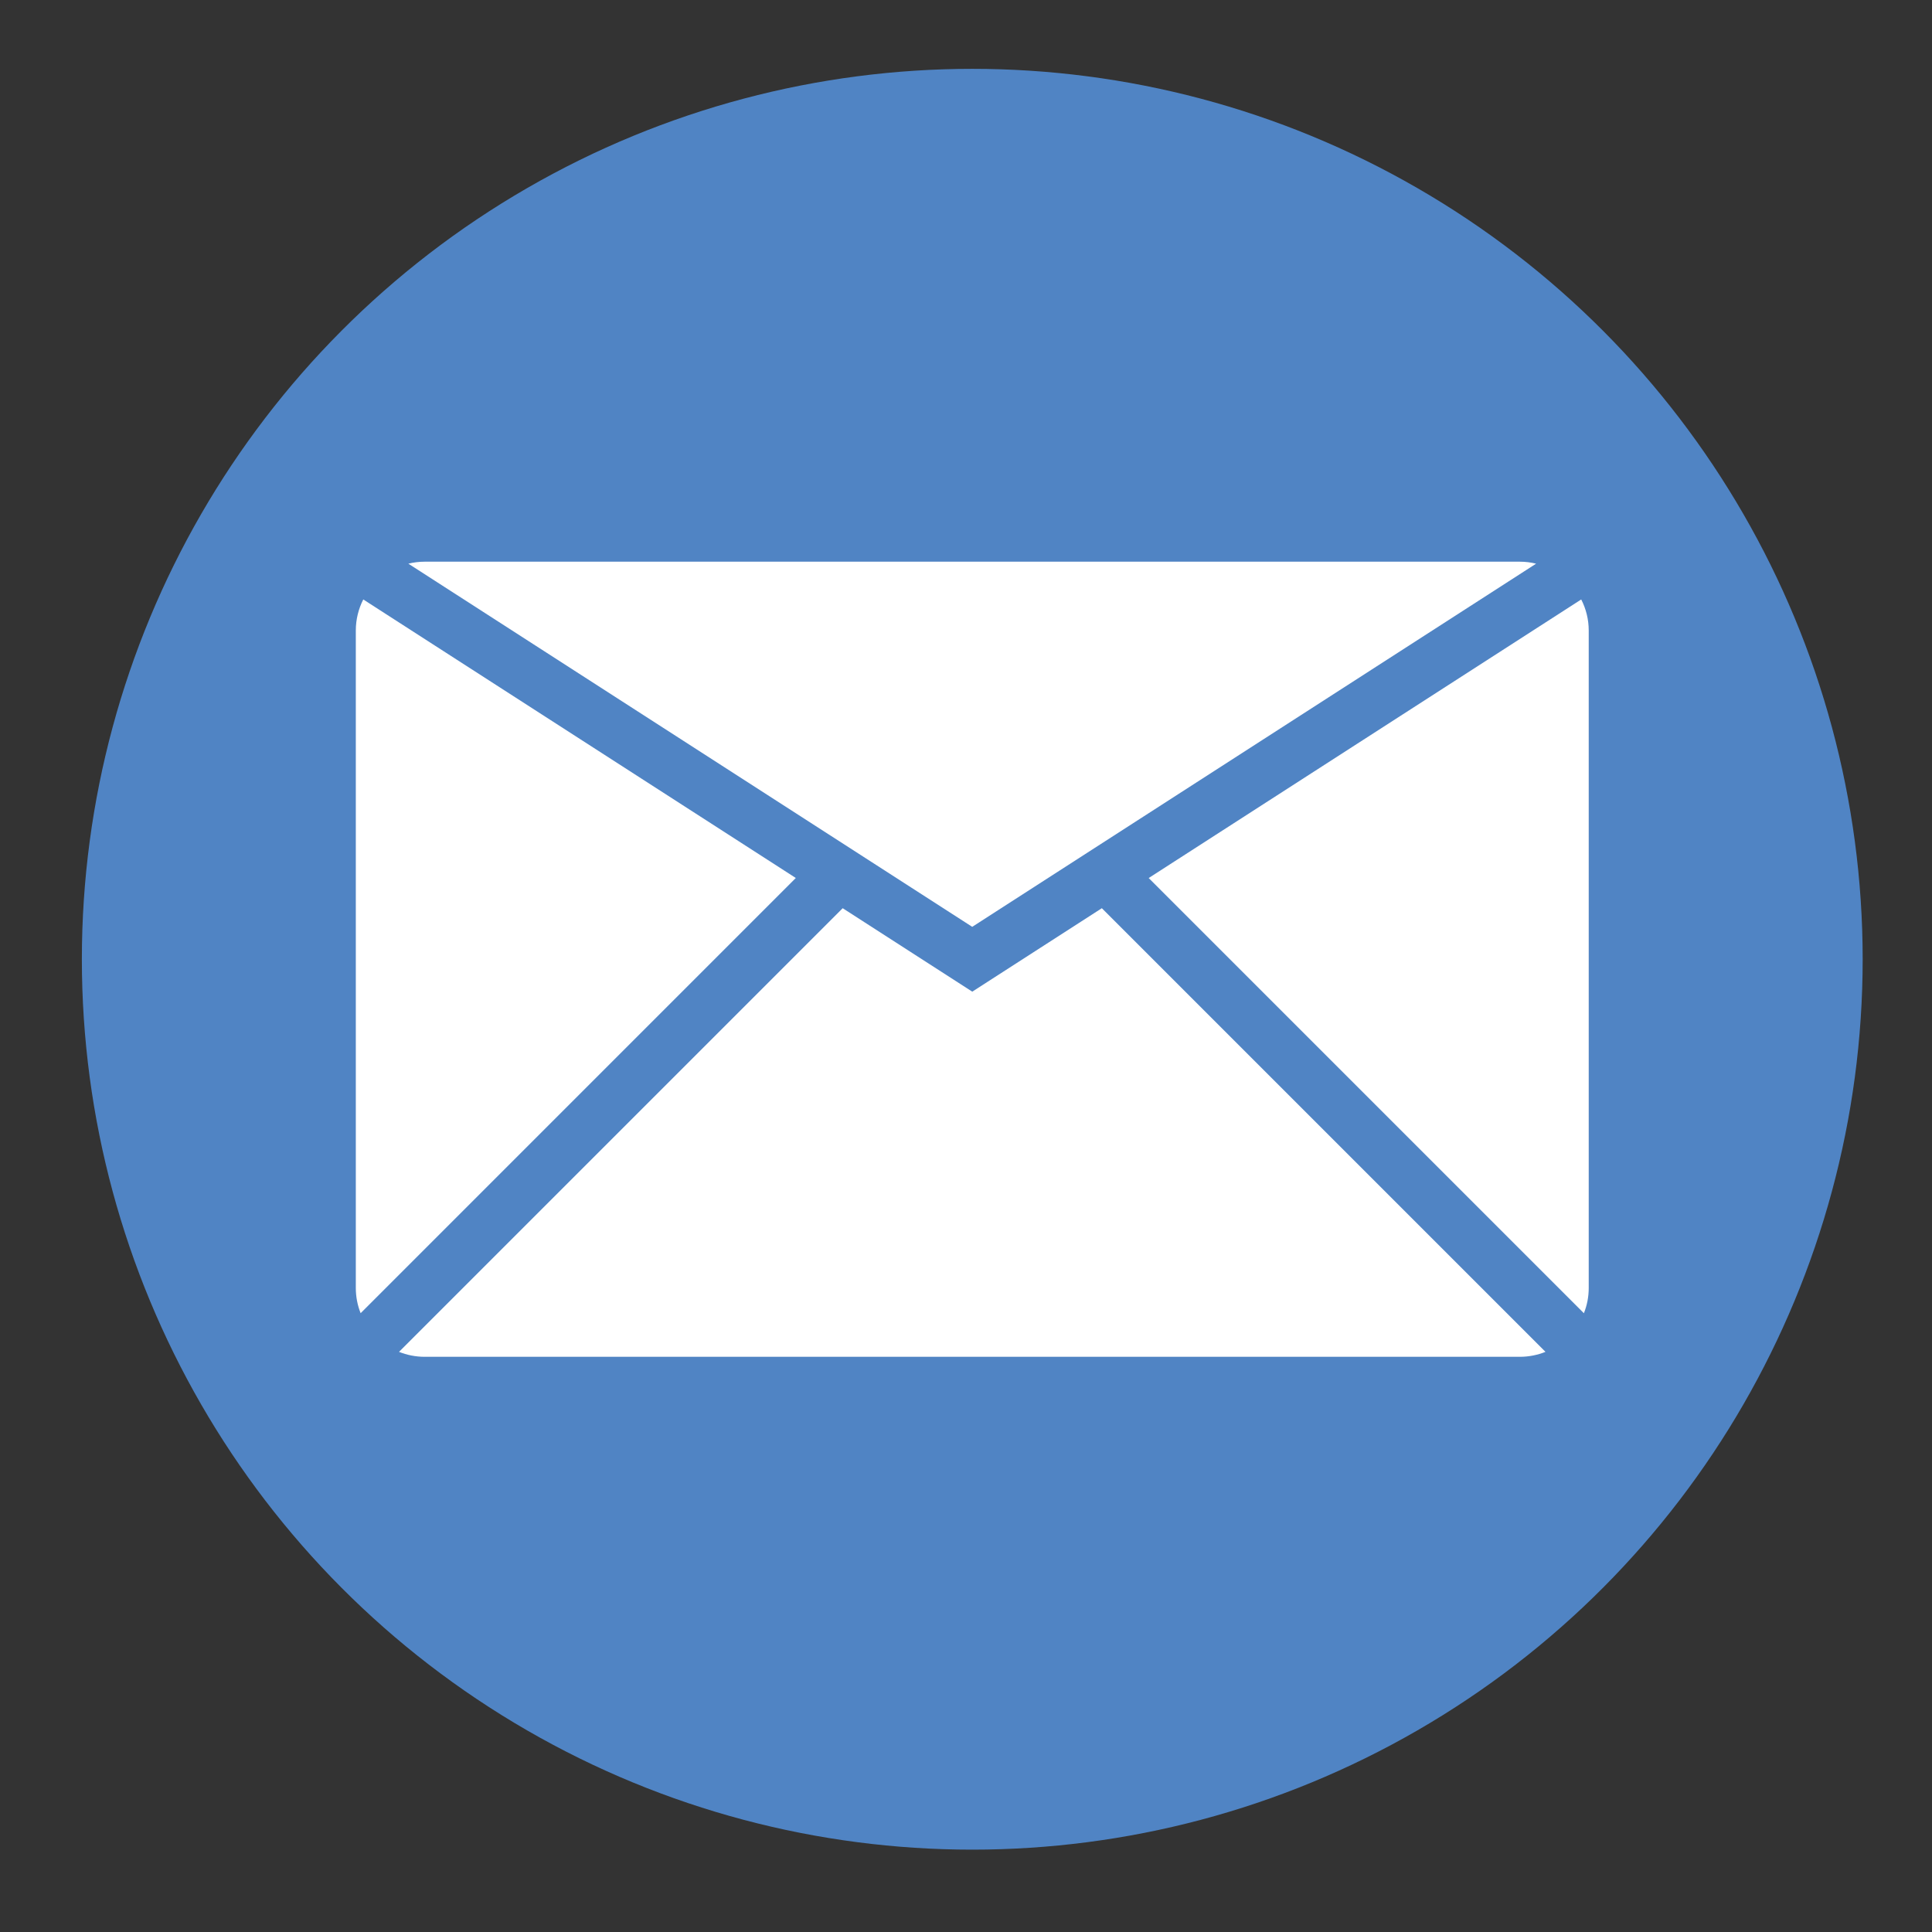
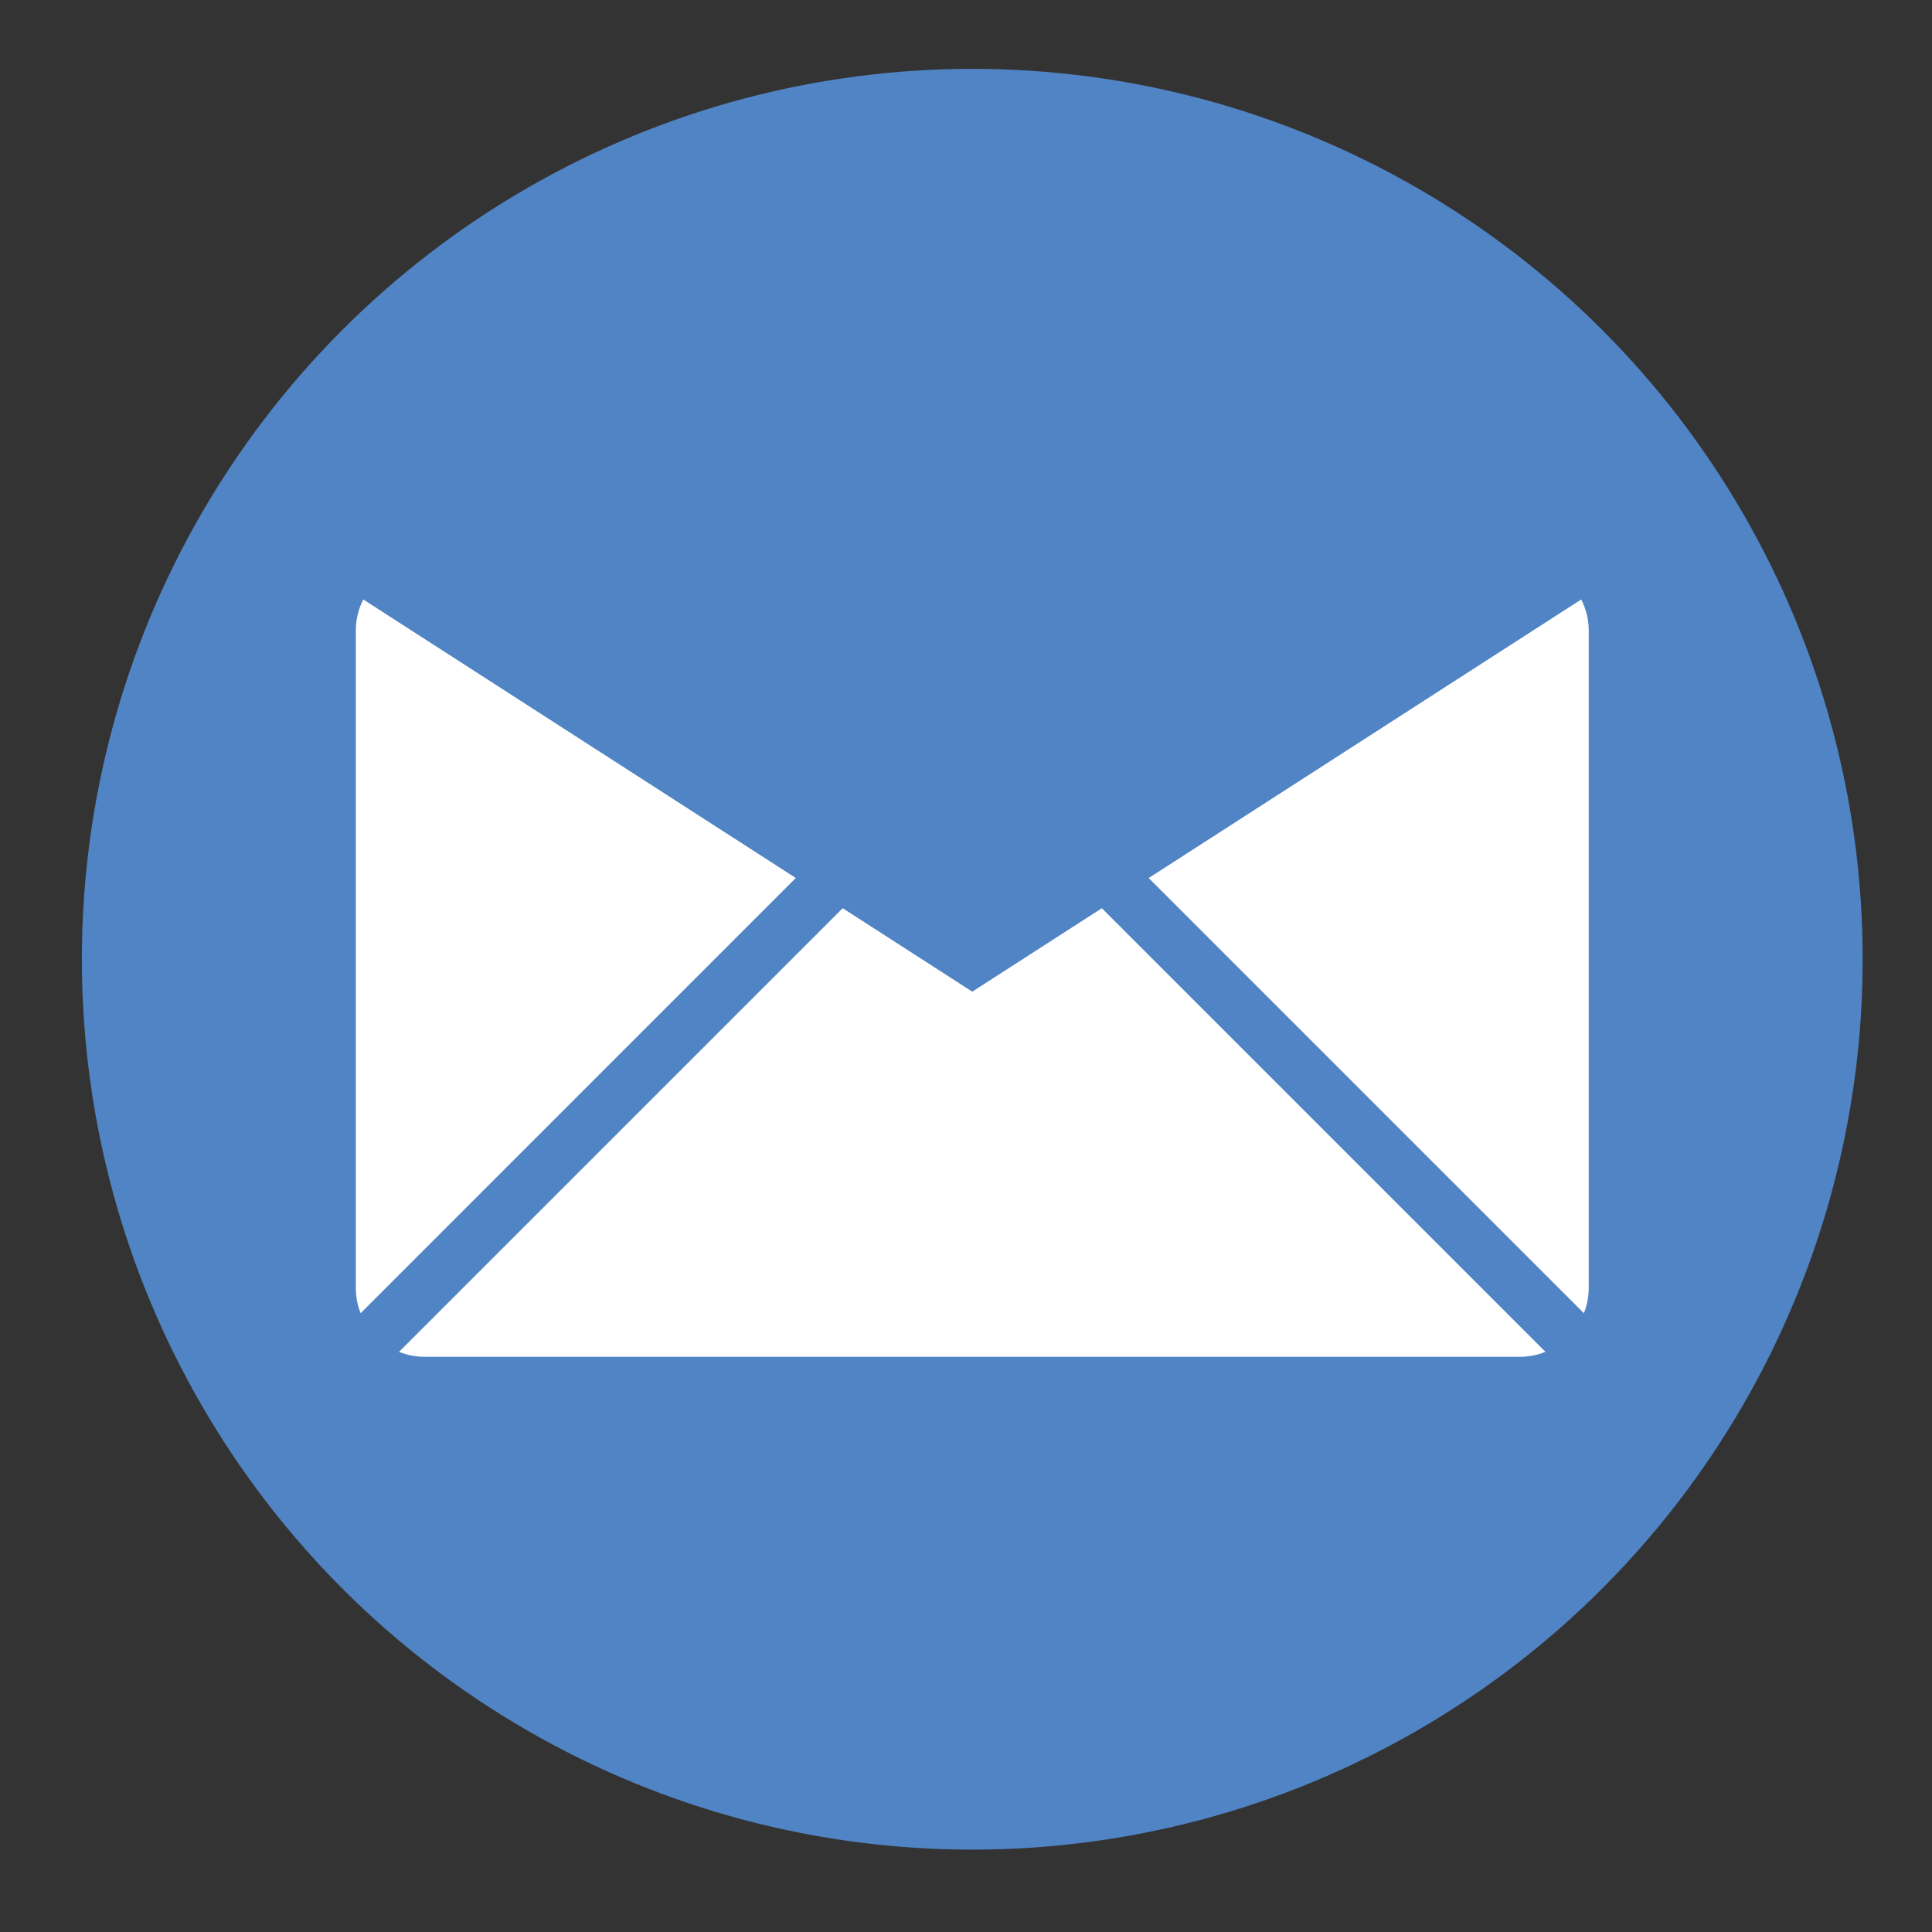
<svg xmlns="http://www.w3.org/2000/svg" version="1.1" id="レイヤー_1" x="0px" y="0px" width="47.625px" height="47.625px" viewBox="0 0 47.625 47.625" enable-background="new 0 0 47.625 47.625" xml:space="preserve">
  <rect x="0" y="0" width="47.625" height="47.625" fill="#333333" stroke="none" />
  <g>
    <g>
      <circle fill="#5084C4" cx="23.967" cy="23.646" r="21.949" />
    </g>
  </g>
  <g>
    <path fill="#FFFFFF" d="M8.955,14.777c-0.117,0.23-0.184,0.491-0.184,0.767v16.204c0,0.22,0.042,0.43,0.119,0.623l10.727-10.728   L8.955,14.777z" />
-     <path fill="#FFFFFF" d="M37.464,13.846H10.469c-0.139,0-0.274,0.017-0.403,0.049l13.9,8.952l13.9-8.952   C37.738,13.863,37.603,13.846,37.464,13.846z" />
    <path fill="#FFFFFF" d="M39.163,15.544c0-0.276-0.067-0.537-0.185-0.767l-10.662,6.867l10.728,10.728   c0.077-0.193,0.119-0.403,0.119-0.623V15.544z" />
    <path fill="#FFFFFF" d="M37.464,33.446c0.224,0,0.437-0.044,0.633-0.122L27.161,22.388l-3.194,2.057l-3.194-2.057L9.836,33.324   c0.195,0.078,0.409,0.122,0.632,0.122H37.464z" />
  </g>
</svg>